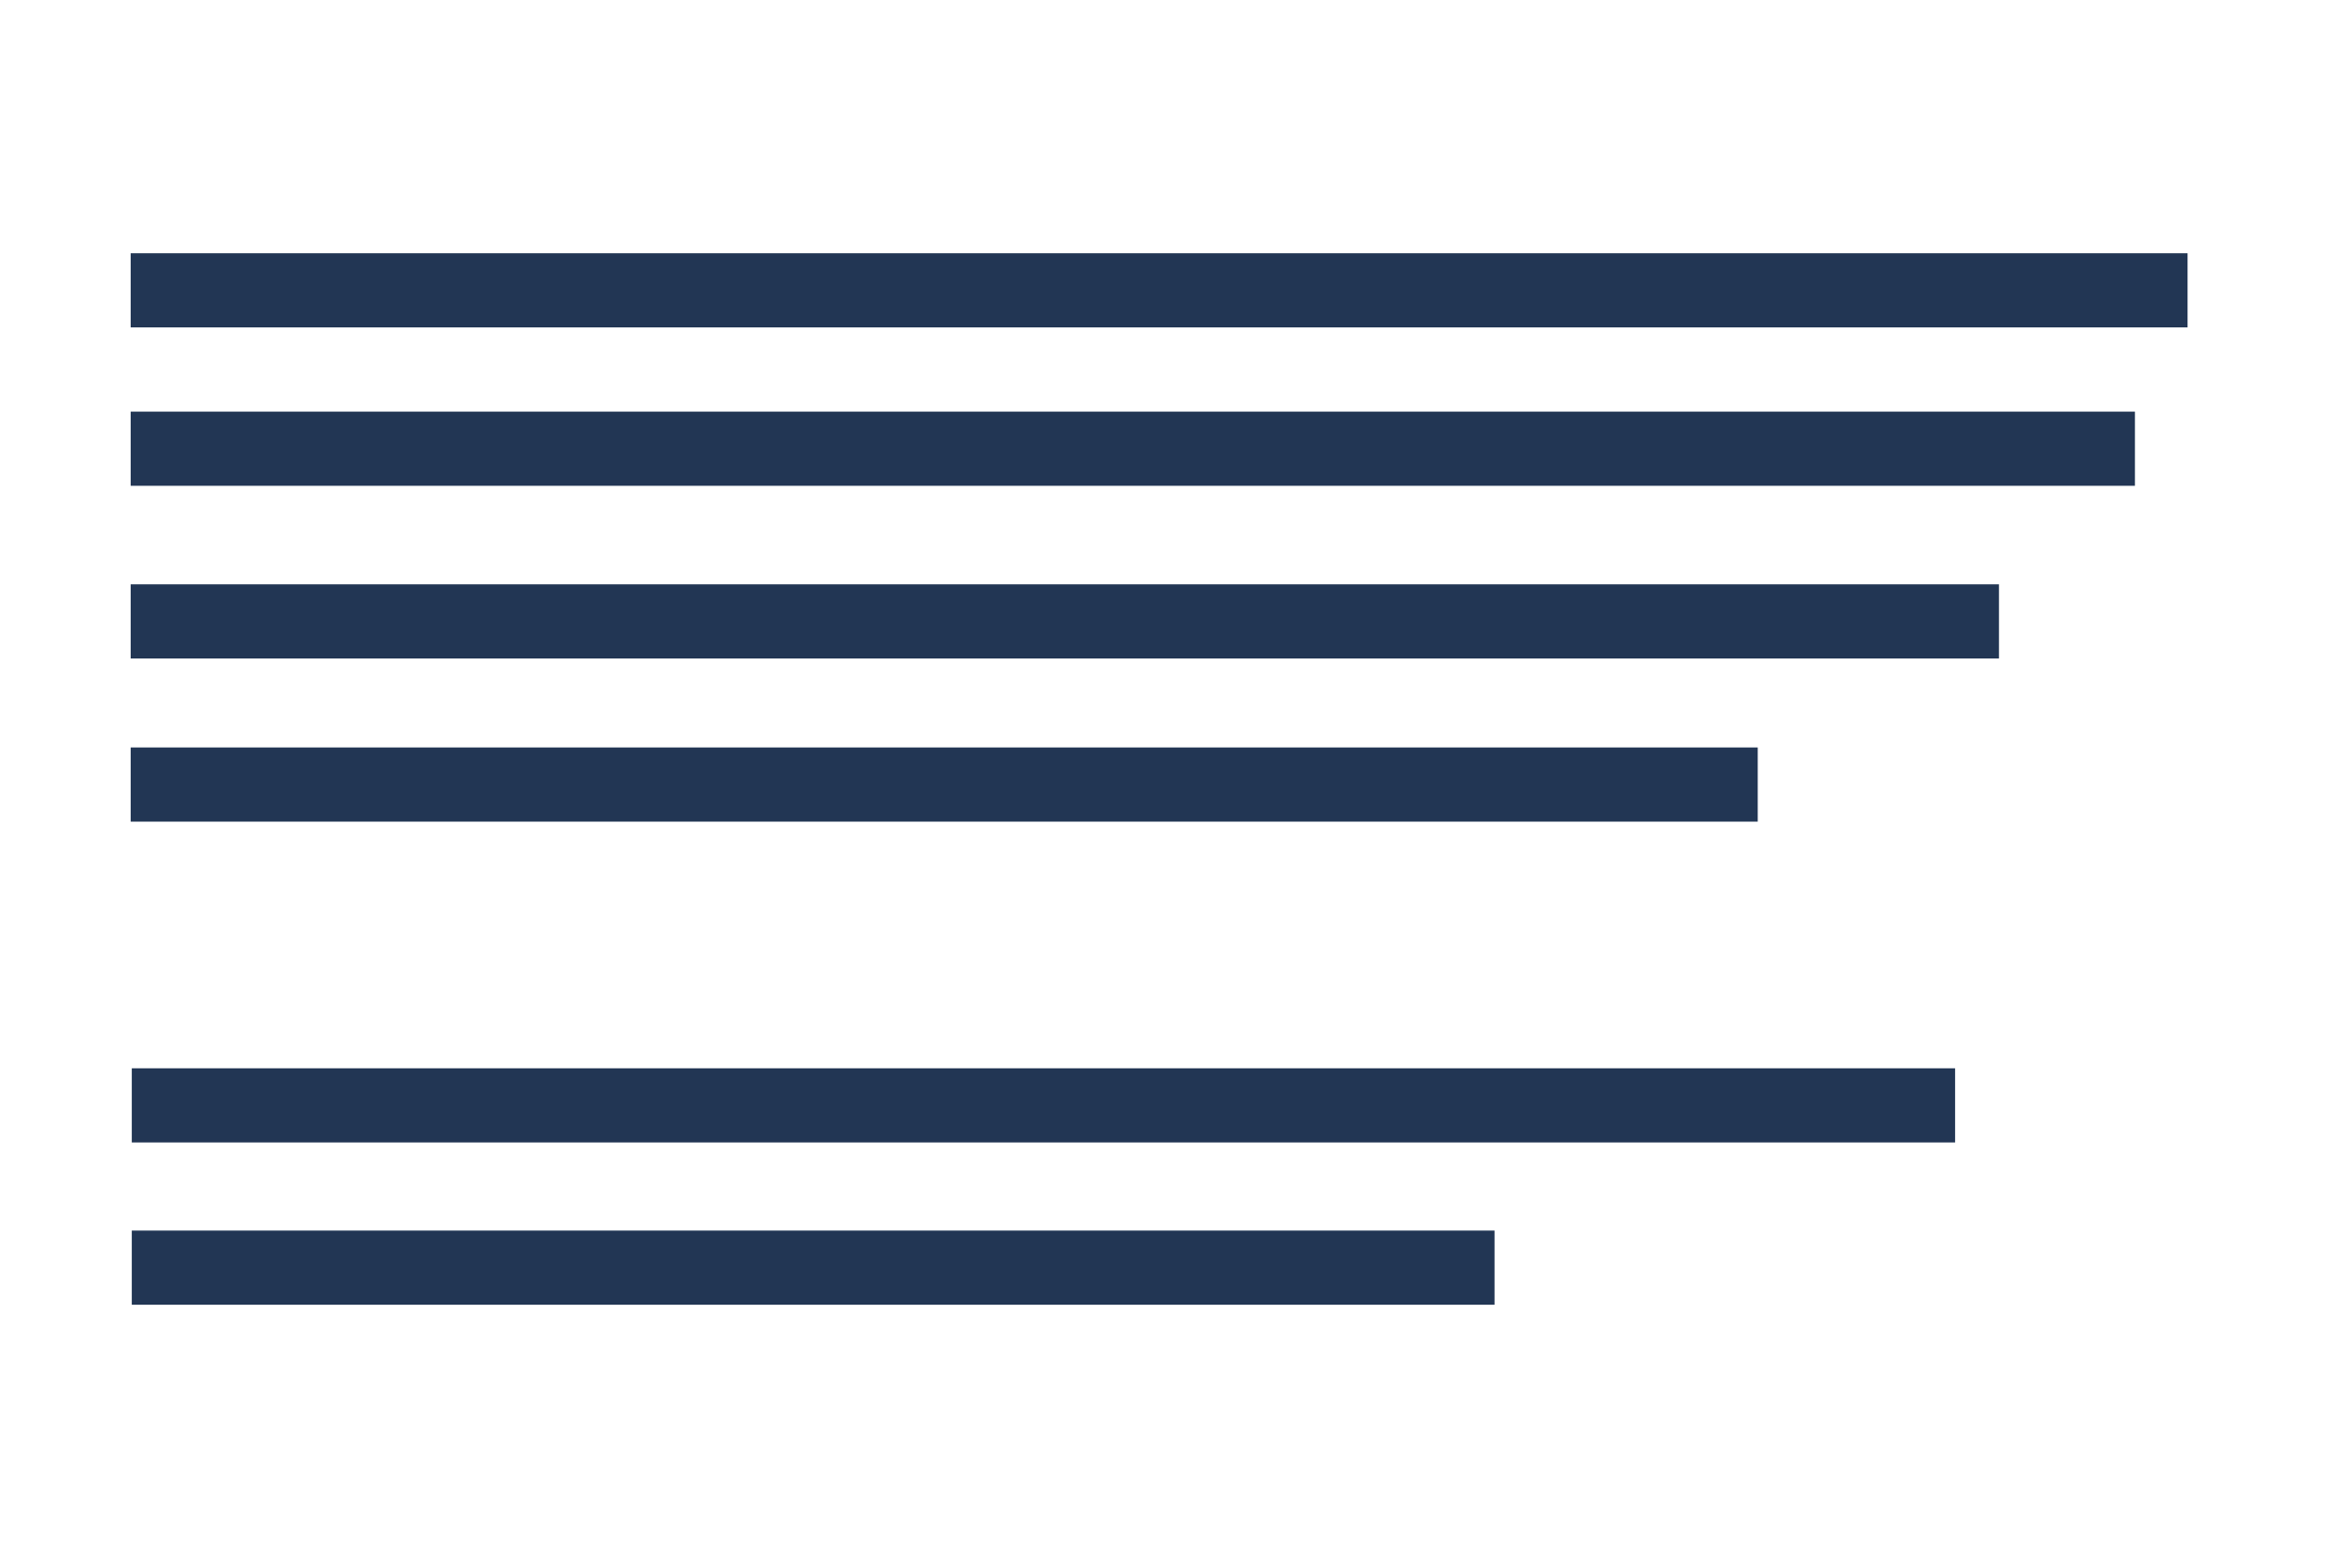
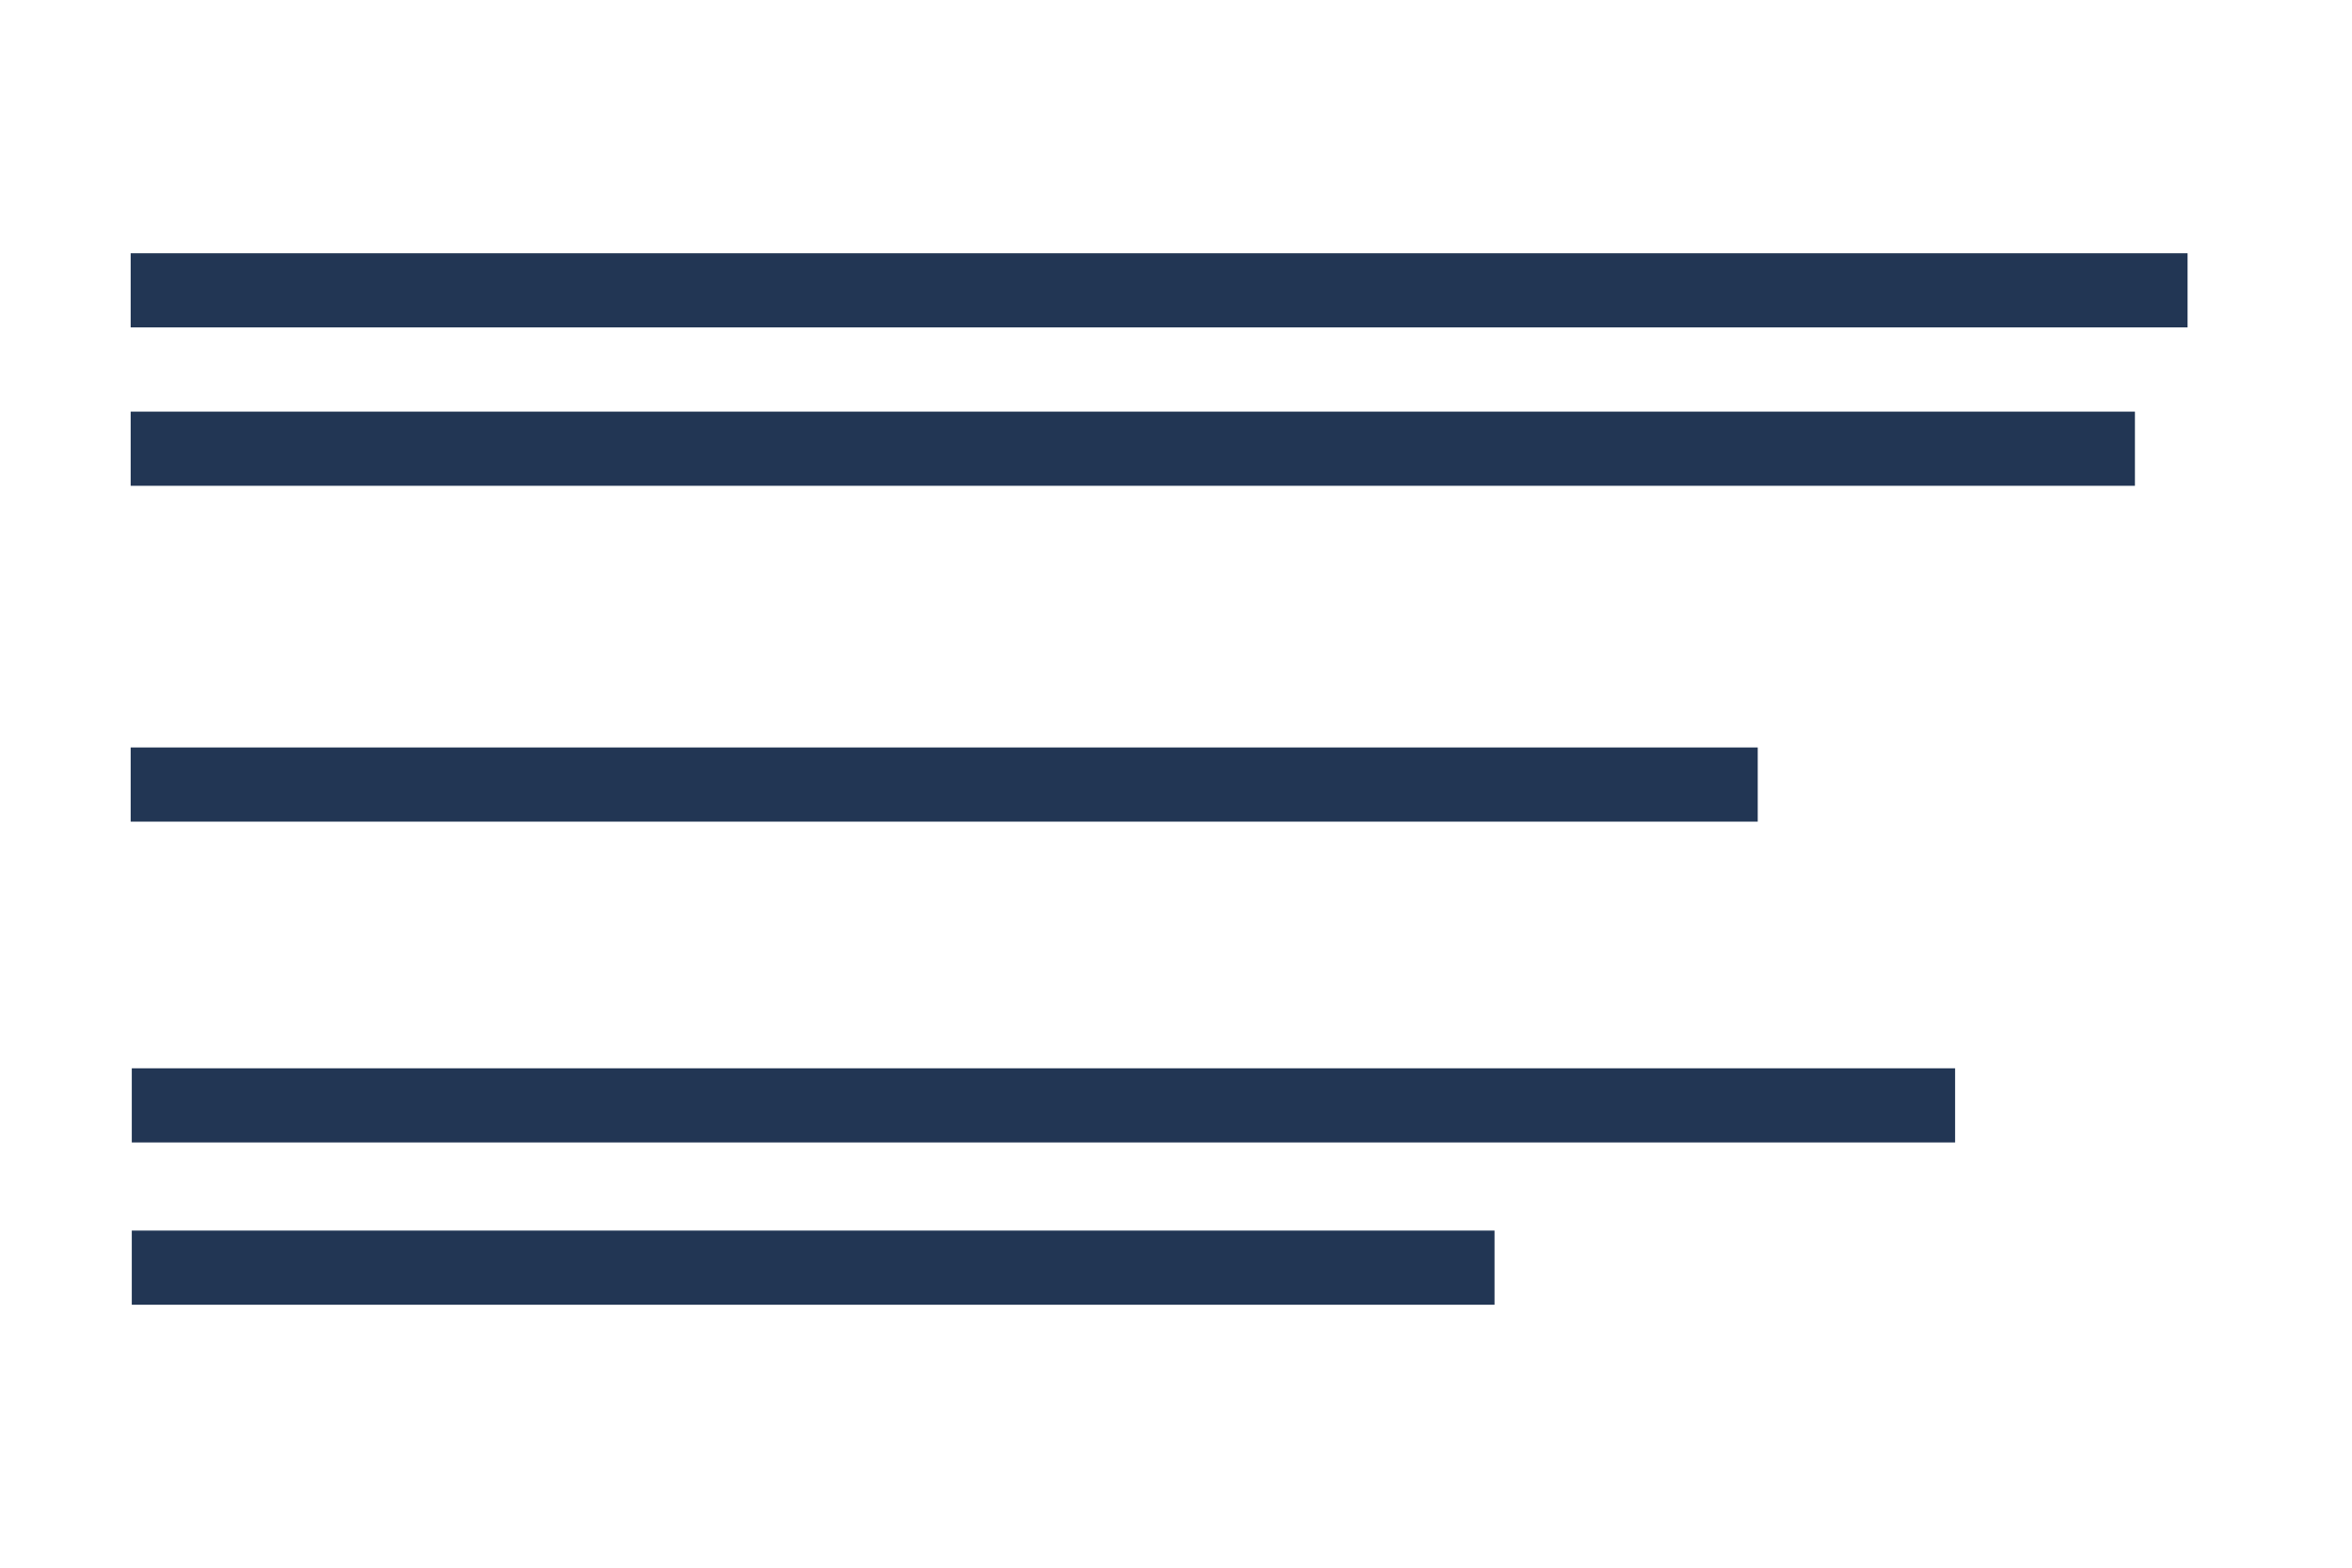
<svg xmlns="http://www.w3.org/2000/svg" width="270" height="180" version="1.1" viewBox="0 0 270 180">
  <g>
    <g id="graphiques">
      <g>
        <path d="M234.326,119.173c-.011.003-.022.003-.033.006.024.014.048.028.071.042l-.033-.04s-.003-.005-.005-.008Z" fill="none" />
        <path d="M218.282,147.276c.021.011.041.022.062.032l-.05-.034s-.008,0-.012.001Z" fill="none" />
-         <path d="M222.781,97.833c-.003-.008-.006-.015-.009-.023,0,.008,0,.015,0,.023.003,0,.005,0,.008,0Z" fill="none" />
      </g>
      <g>
        <rect x="15" y="29.075" width="236.123" height="8.516" fill="#223654" />
        <rect x="15" y="47.262" width="230.081" height="8.516" fill="#223654" />
-         <rect x="15" y="67.091" width="214.473" height="8.516" fill="#223654" />
        <rect x="15.129" y="141.293" width="156.441" height="8.516" fill="#223654" />
        <rect x="15.129" y="122.66" width="209.309" height="8.516" fill="#223654" />
        <rect x="15" y="85.823" width="186.78" height="8.516" fill="#223654" />
      </g>
    </g>
  </g>
</svg>